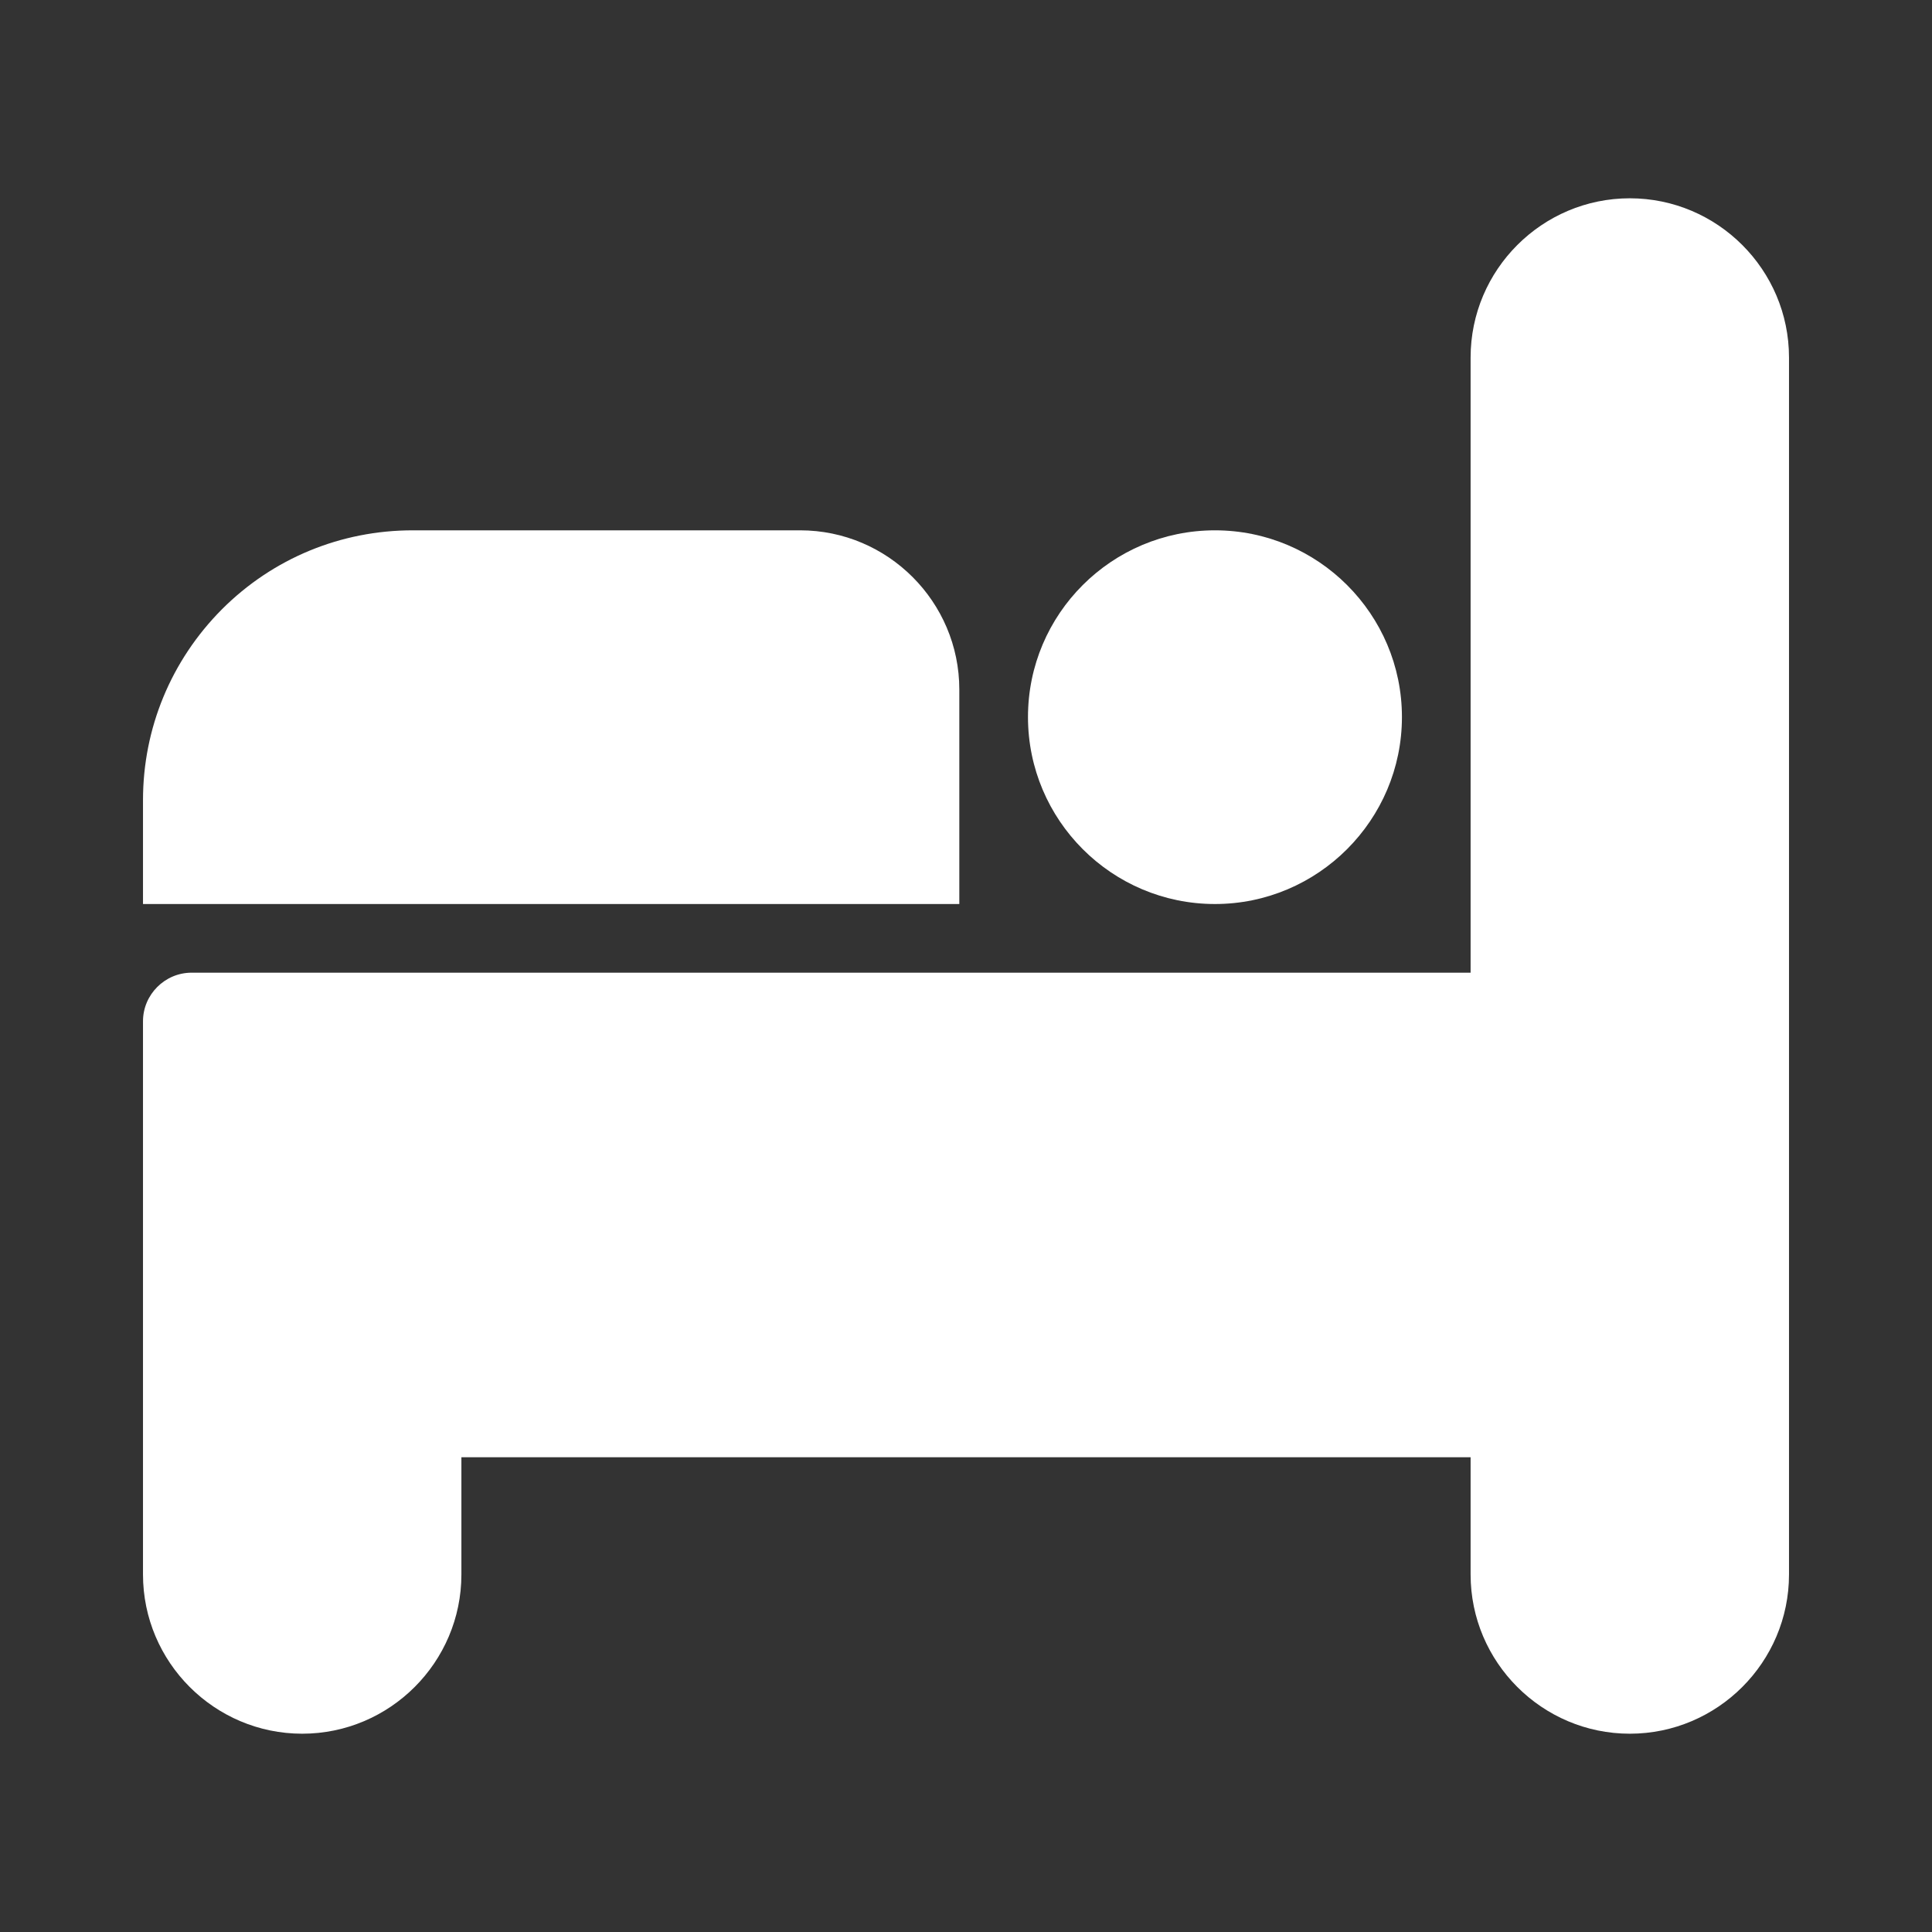
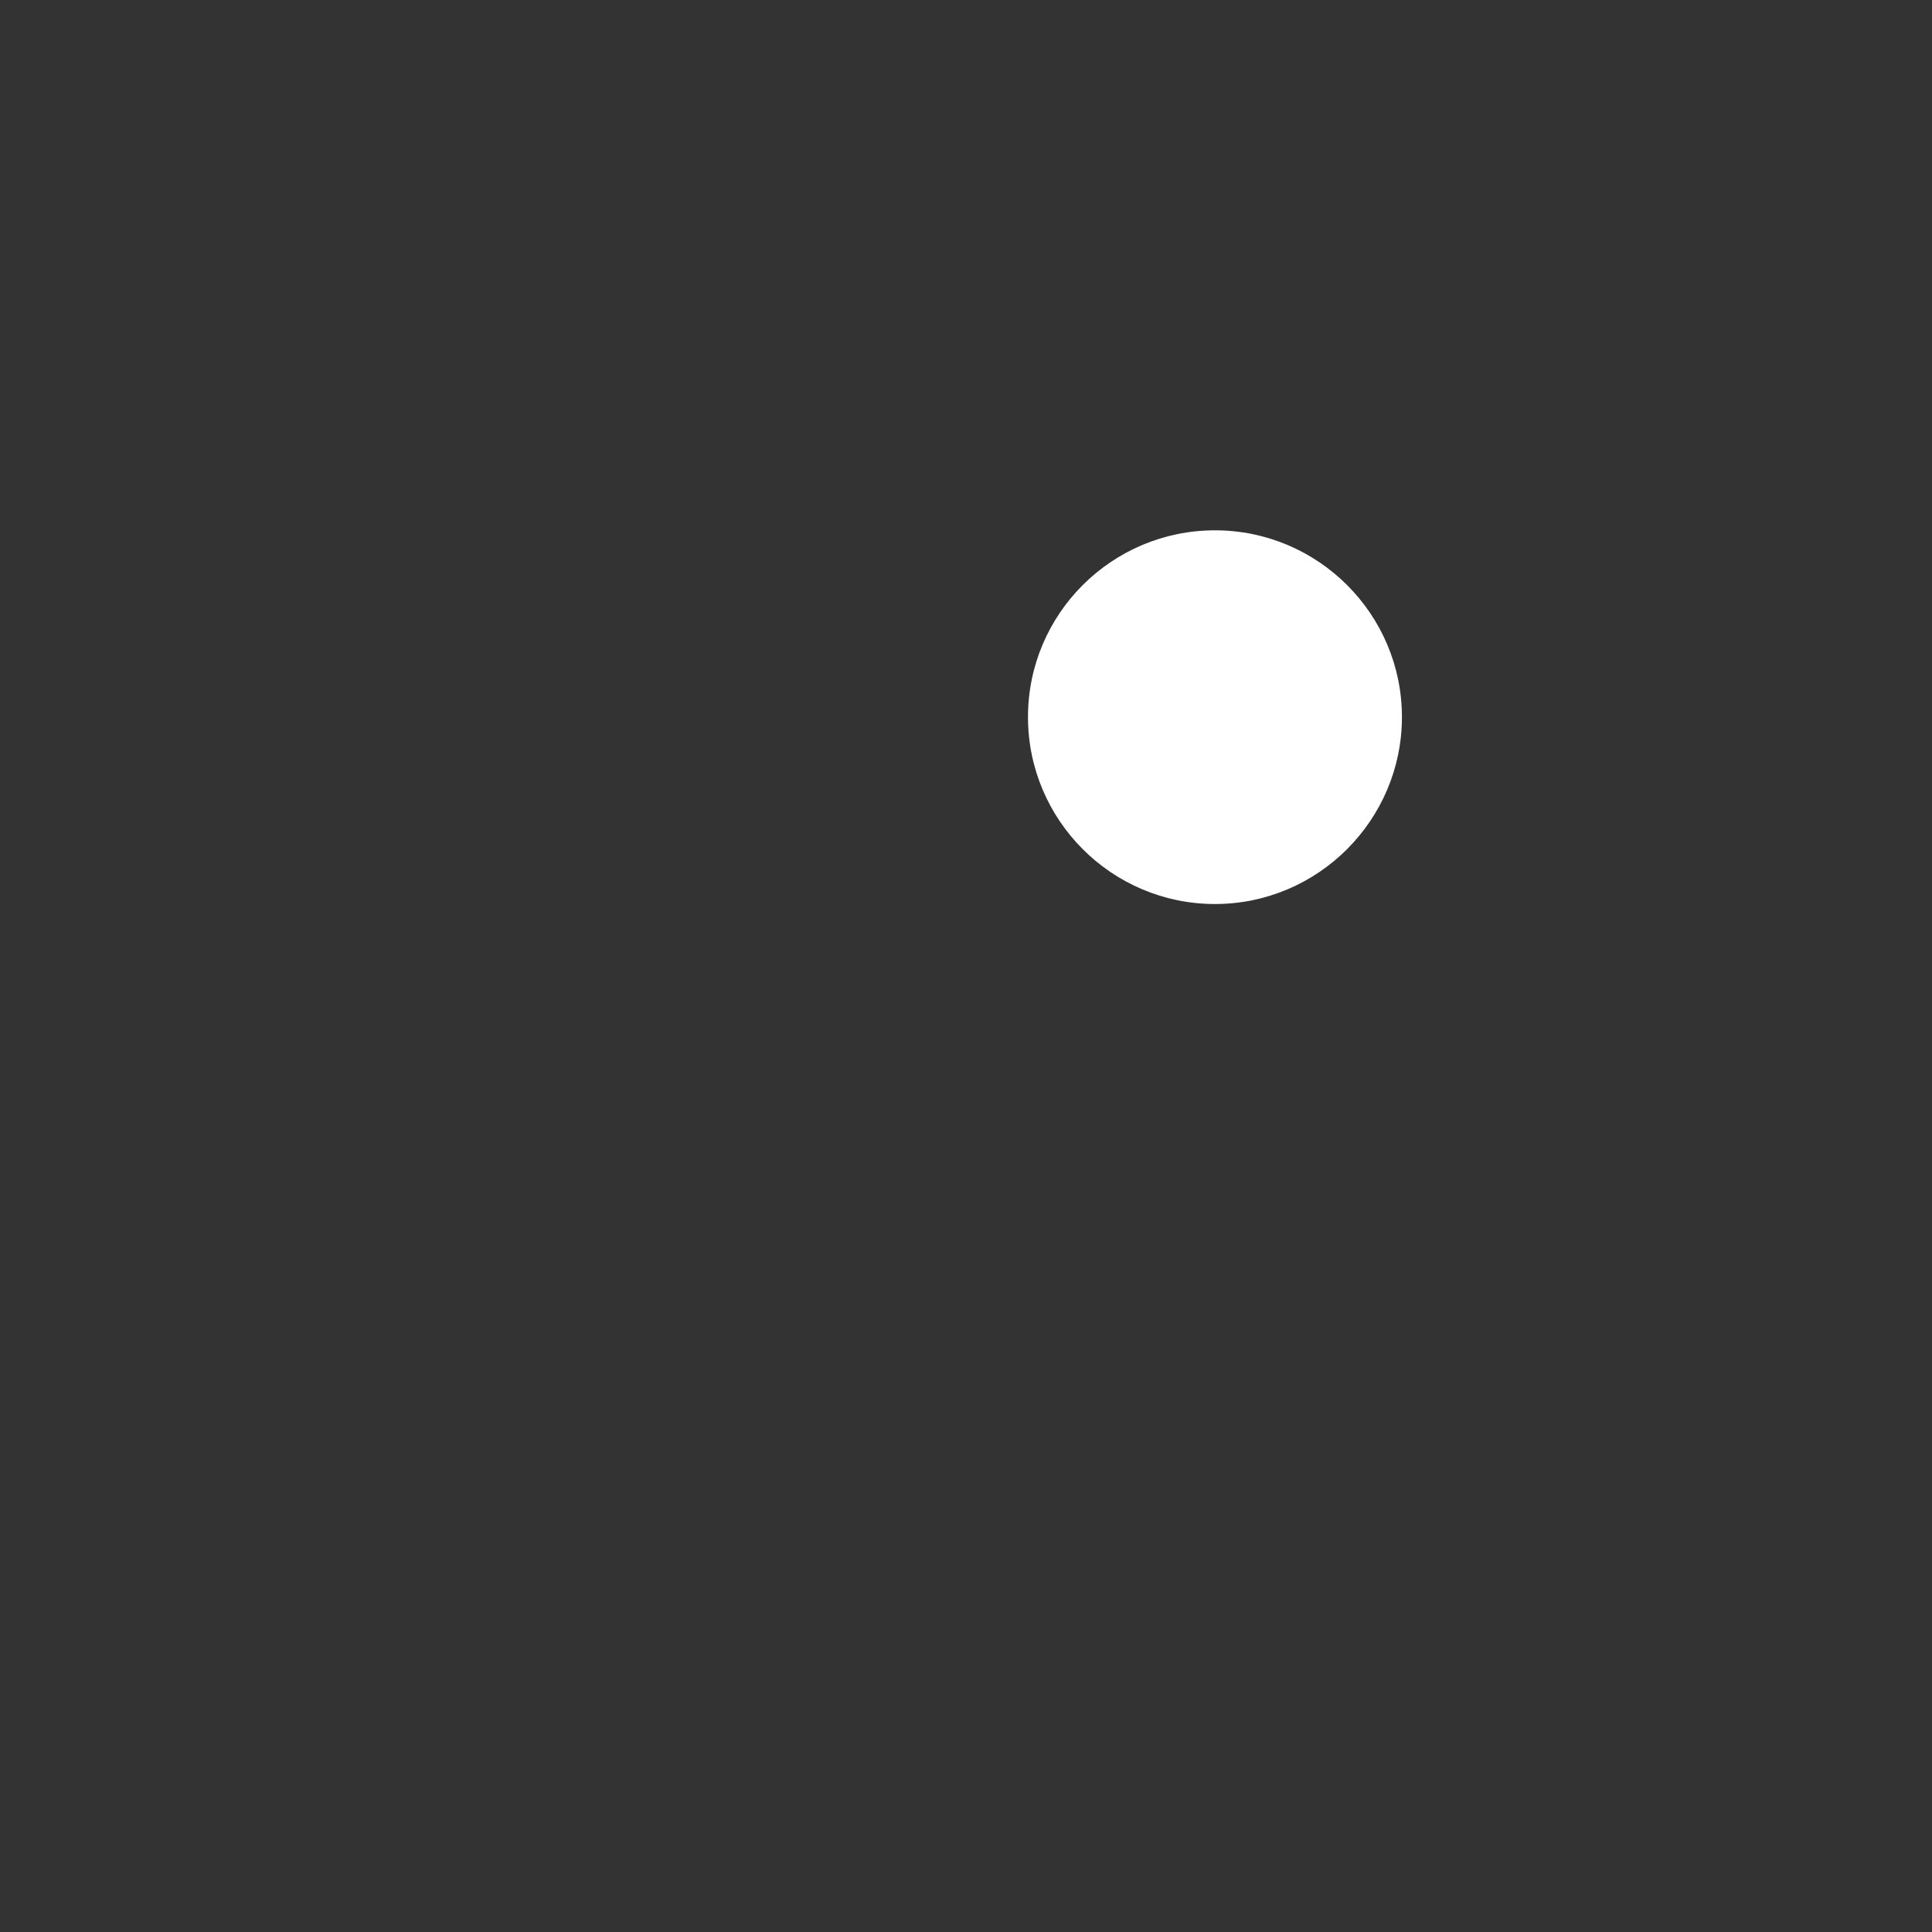
<svg xmlns="http://www.w3.org/2000/svg" id="Clubs" viewBox="0 0 75.12 75.12">
  <rect x="0" y="0" width="75.12" height="75.12" fill="#333333" stroke="none" />
-   <path d="M63.37,67.41c-3.41,0-6.19-2.78-6.19-6.19v-4.56H17.94v4.56c0,3.41-2.78,6.19-6.19,6.19s-6.19-2.78-6.19-6.19v-21.51c0-1.04.85-1.89,1.89-1.89h49.73V13.9c0-3.41,2.78-6.19,6.19-6.19s6.19,2.78,6.19,6.19v47.32c0,3.41-2.78,6.19-6.19,6.19Z" style="fill: #fff; fill-rule: evenodd;" />
  <path d="M47.24,35.15c-4.01,0-7.27-3.26-7.27-7.27s3.26-7.26,7.27-7.26,7.27,3.26,7.27,7.26-3.26,7.27-7.27,7.27Z" style="fill: #fff; fill-rule: evenodd;" />
-   <path d="M37.3,26.81c0-3.41-2.78-6.19-6.19-6.19h-15.06c-2.8,0-5.44,1.09-7.42,3.07-1.98,1.99-3.07,4.63-3.07,7.42v4.04h31.74v-8.34Z" style="fill: #fff; fill-rule: evenodd;" />
</svg>